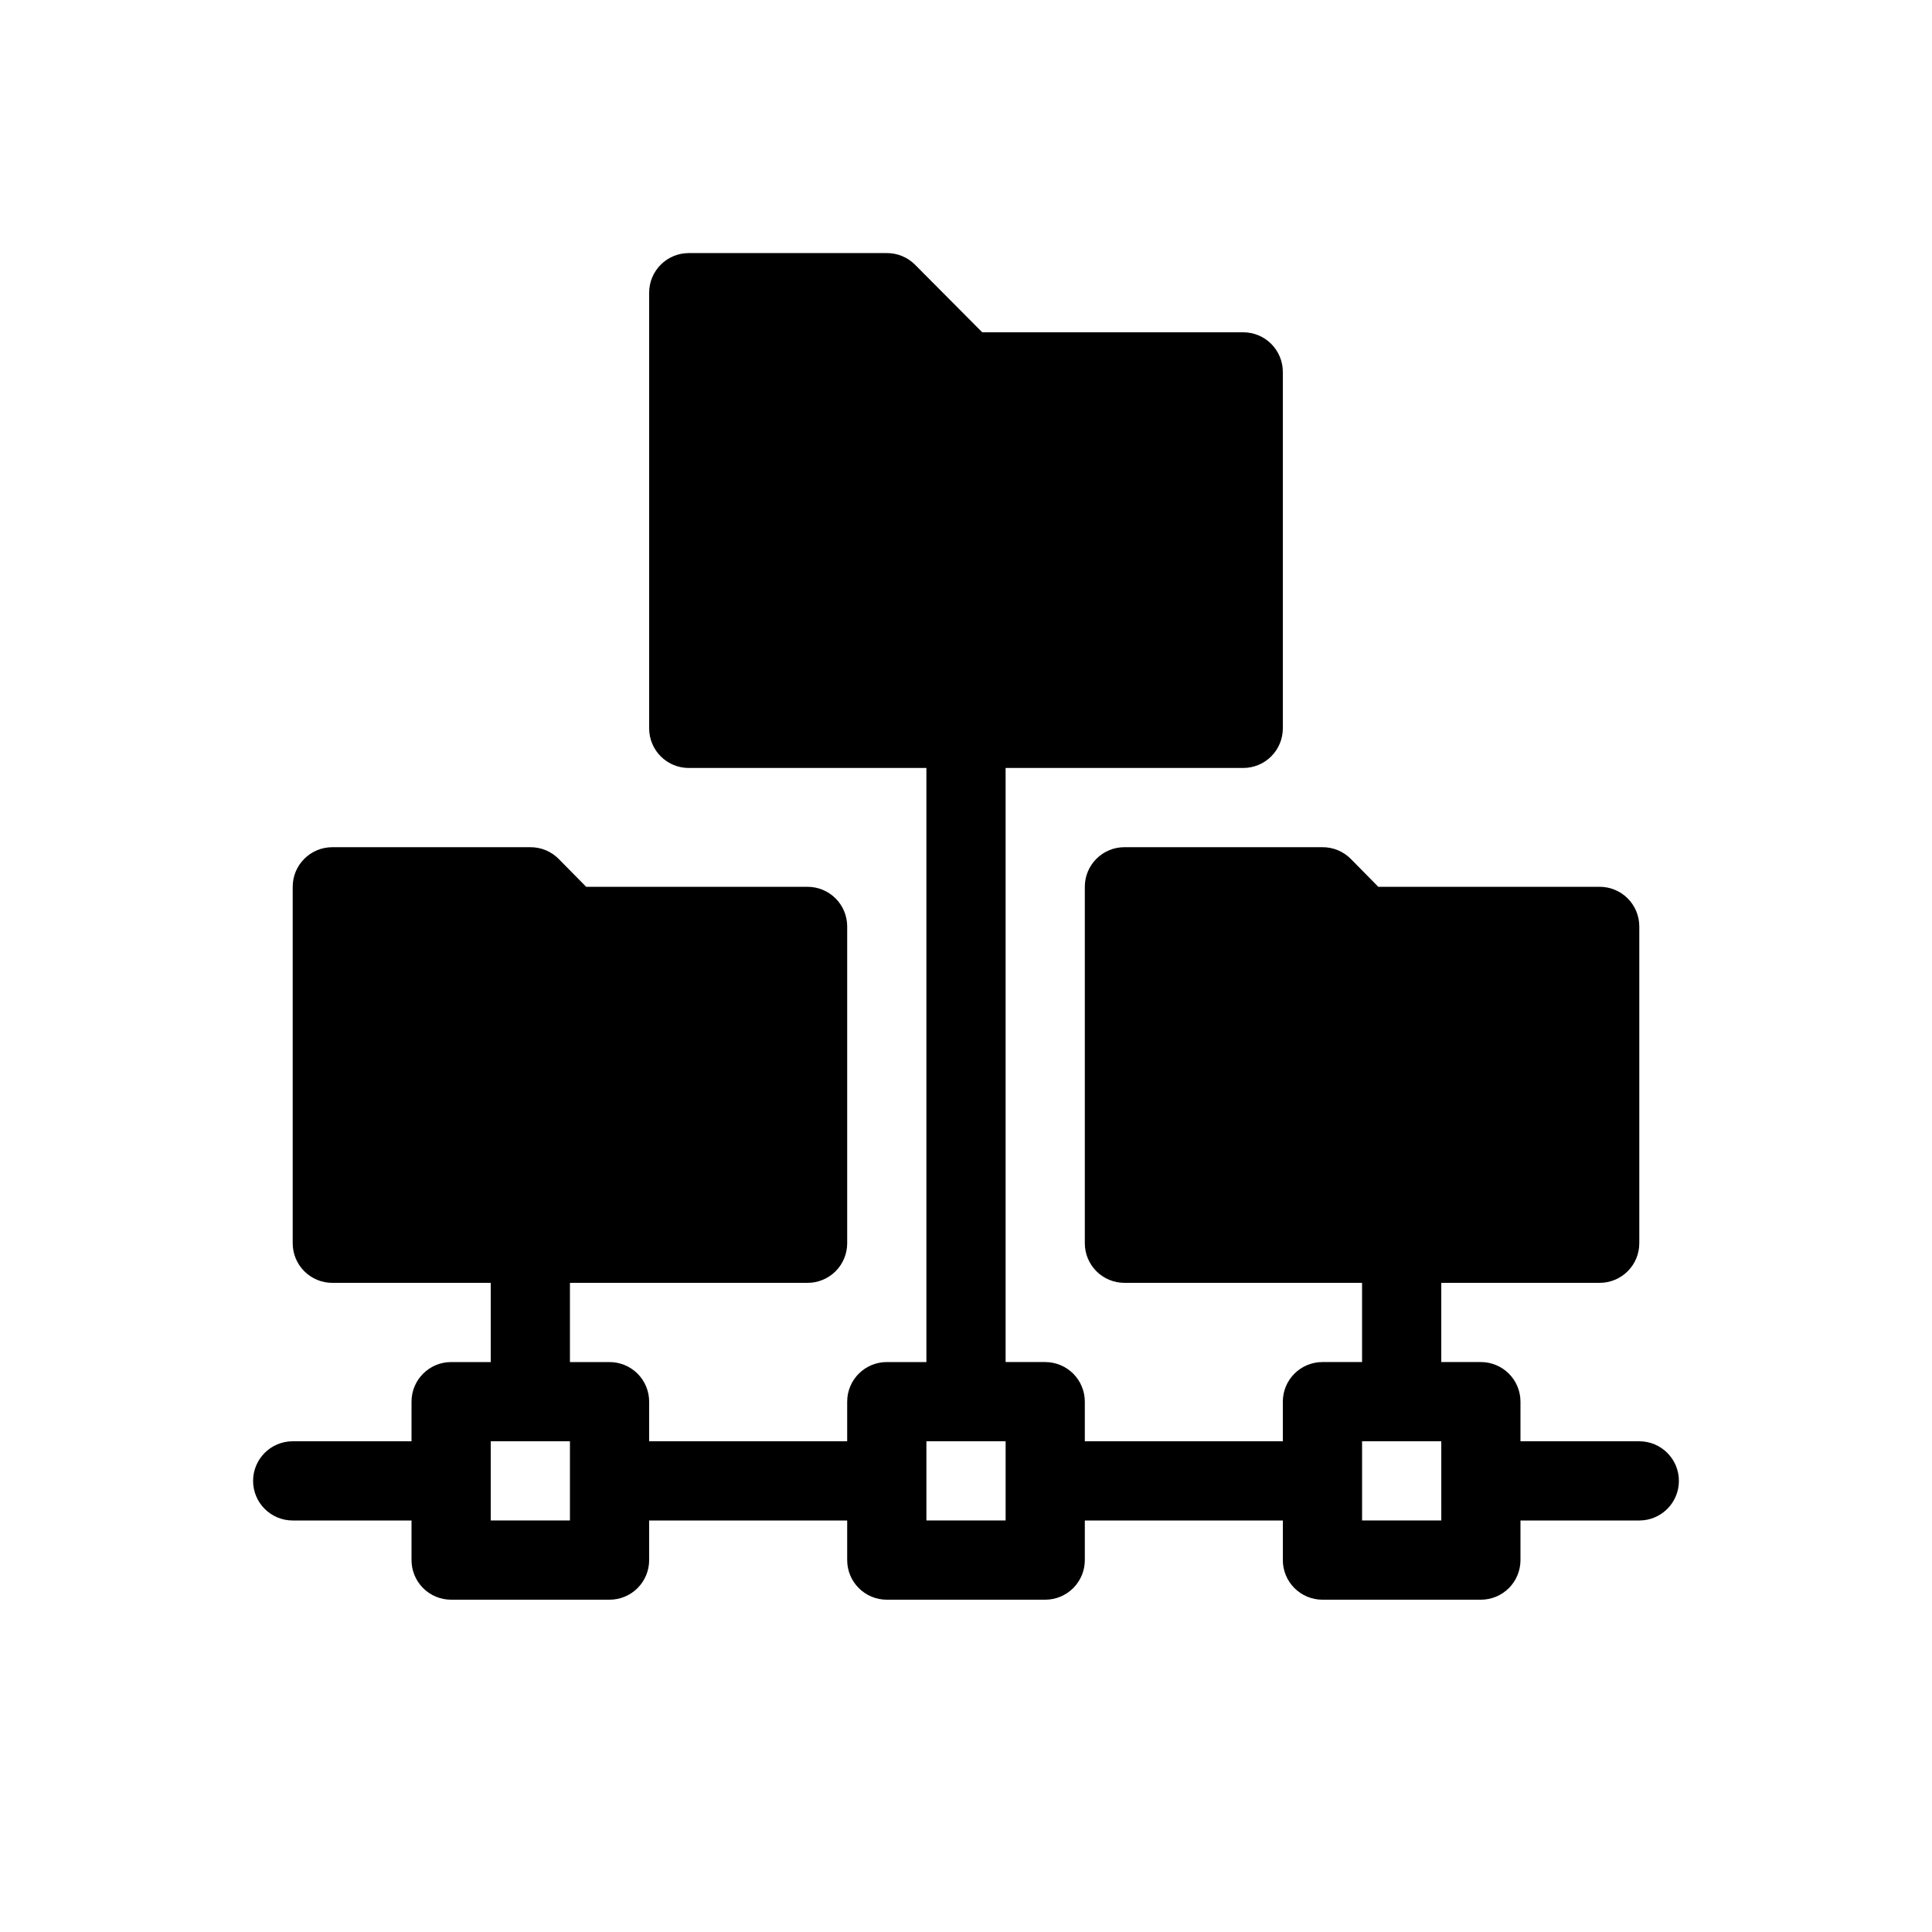
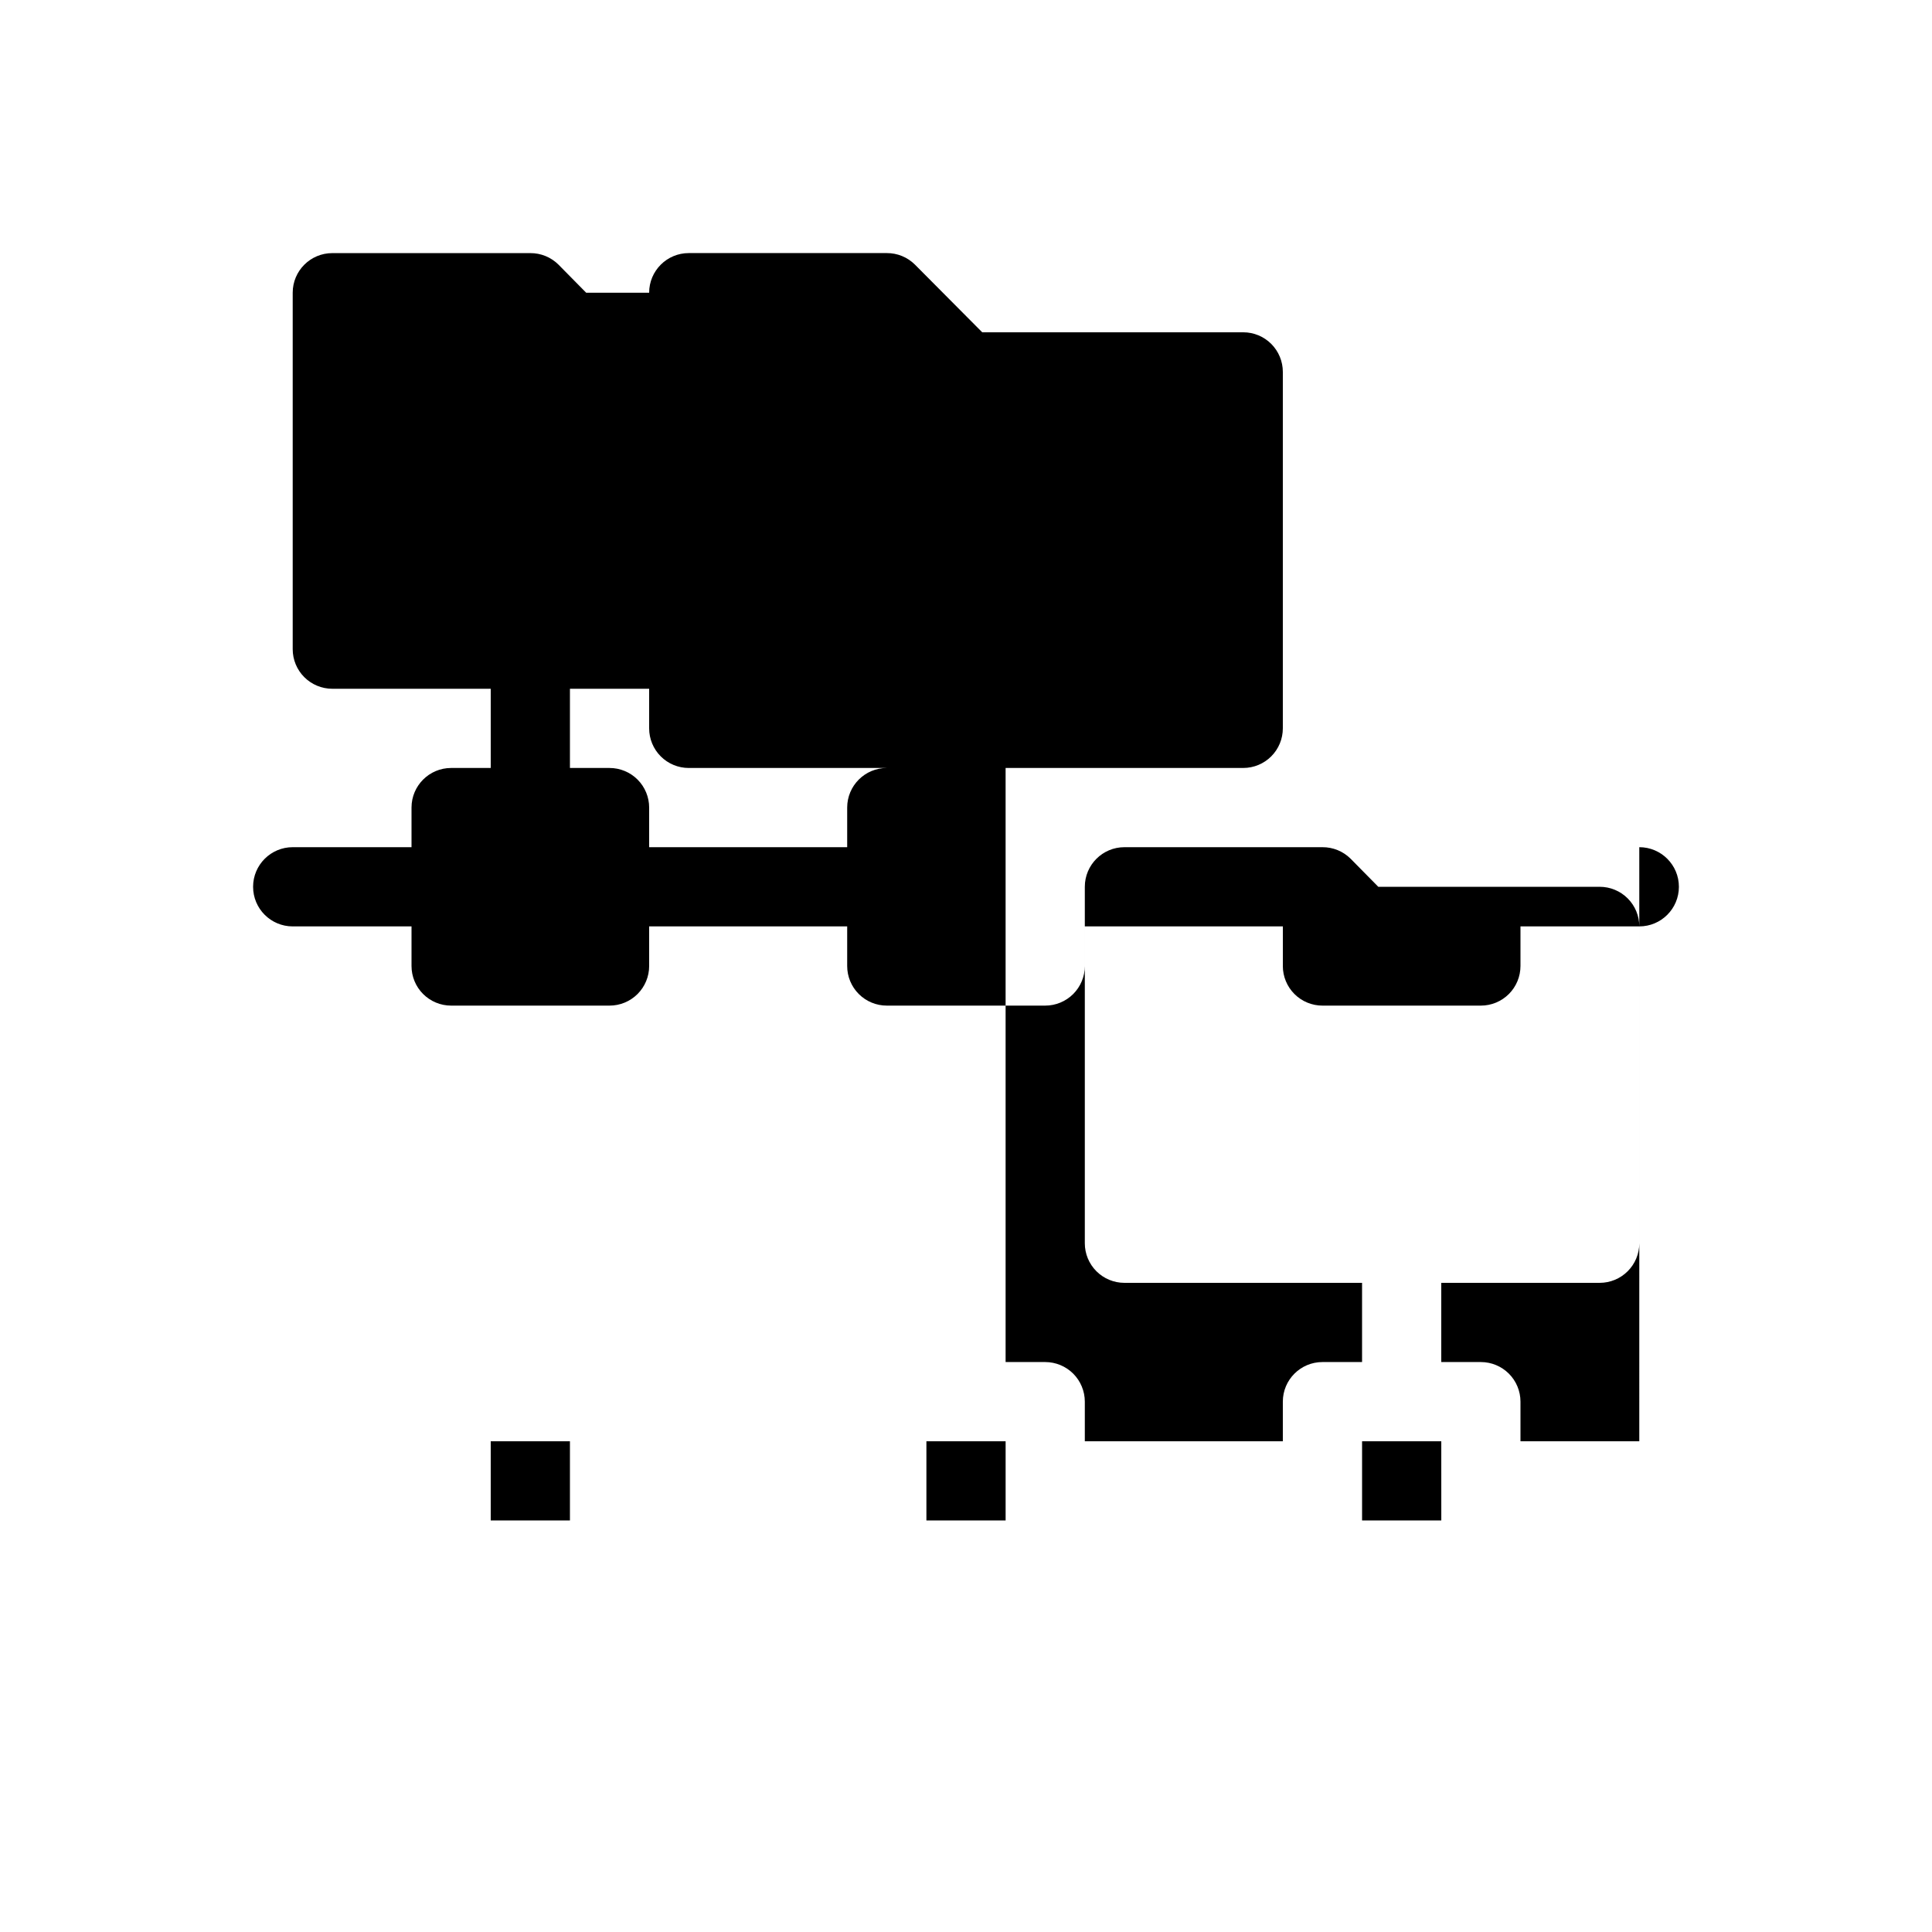
<svg xmlns="http://www.w3.org/2000/svg" fill="#000000" width="800px" height="800px" version="1.1" viewBox="144 144 512 512">
-   <path d="m578.43 525.95h-31.488v-10.496c0-2.781-1.105-5.453-3.074-7.422-1.969-1.965-4.637-3.074-7.422-3.074h-10.496v-20.992h41.984c2.785 0 5.453-1.105 7.422-3.074 1.969-1.965 3.074-4.637 3.074-7.418v-83.969c0-2.785-1.105-5.453-3.074-7.422s-4.637-3.074-7.422-3.074h-58.672l-7.348-7.453c-1.98-1.965-4.66-3.059-7.453-3.043h-52.477c-5.797 0-10.496 4.699-10.496 10.496v94.465c0 2.781 1.105 5.453 3.074 7.418 1.965 1.969 4.637 3.074 7.422 3.074h62.977v20.992h-10.5c-5.797 0-10.496 4.699-10.496 10.496v10.496h-52.477v-10.496c0-2.781-1.109-5.453-3.074-7.422-1.969-1.965-4.641-3.074-7.422-3.074h-10.496v-157.44h62.977c2.781 0 5.453-1.105 7.418-3.074 1.969-1.969 3.074-4.641 3.074-7.422v-94.465c0-2.785-1.105-5.453-3.074-7.422-1.965-1.969-4.637-3.074-7.418-3.074h-69.172l-17.844-17.949c-1.98-1.965-4.66-3.059-7.449-3.043h-52.48c-5.797 0-10.496 4.699-10.496 10.496v115.46c0 2.781 1.105 5.453 3.074 7.422s4.637 3.074 7.422 3.074h62.977v157.44h-10.496c-5.797 0-10.496 4.699-10.496 10.496v10.496h-52.48v-10.496c0-2.781-1.105-5.453-3.074-7.422-1.969-1.965-4.641-3.074-7.422-3.074h-10.496v-20.992h62.977c2.781 0 5.453-1.105 7.422-3.074 1.969-1.965 3.074-4.637 3.074-7.418v-83.969c0-2.785-1.105-5.453-3.074-7.422s-4.641-3.074-7.422-3.074h-58.676l-7.348-7.453h0.004c-1.984-1.965-4.664-3.059-7.453-3.043h-52.48c-5.797 0-10.496 4.699-10.496 10.496v94.465c0 2.781 1.105 5.453 3.074 7.418 1.969 1.969 4.637 3.074 7.422 3.074h41.984v20.992h-10.496c-5.797 0-10.496 4.699-10.496 10.496v10.496h-31.488c-5.797 0-10.496 4.699-10.496 10.496 0 5.797 4.699 10.496 10.496 10.496h31.488v10.496c0 2.785 1.105 5.453 3.074 7.422s4.637 3.074 7.422 3.074h41.984c2.781 0 5.453-1.105 7.422-3.074s3.074-4.637 3.074-7.422v-10.496h52.48v10.496c0 2.785 1.105 5.453 3.074 7.422s4.637 3.074 7.422 3.074h41.984c2.781 0 5.453-1.105 7.422-3.074 1.965-1.969 3.074-4.637 3.074-7.422v-10.496h52.48v10.496h-0.004c0 2.785 1.109 5.453 3.074 7.422 1.969 1.969 4.641 3.074 7.422 3.074h41.984c2.785 0 5.453-1.105 7.422-3.074s3.074-4.637 3.074-7.422v-10.496h31.488c5.797 0 10.496-4.699 10.496-10.496 0-5.797-4.699-10.496-10.496-10.496zm-283.39 20.992h-20.992v-20.992h20.992zm115.46 0h-20.992v-20.992h20.992zm115.46 0h-20.996v-20.992h20.992z" />
+   <path d="m578.43 525.95h-31.488v-10.496c0-2.781-1.105-5.453-3.074-7.422-1.969-1.965-4.637-3.074-7.422-3.074h-10.496v-20.992h41.984c2.785 0 5.453-1.105 7.422-3.074 1.969-1.965 3.074-4.637 3.074-7.418v-83.969c0-2.785-1.105-5.453-3.074-7.422s-4.637-3.074-7.422-3.074h-58.672l-7.348-7.453c-1.98-1.965-4.66-3.059-7.453-3.043h-52.477c-5.797 0-10.496 4.699-10.496 10.496v94.465c0 2.781 1.105 5.453 3.074 7.418 1.965 1.969 4.637 3.074 7.422 3.074h62.977v20.992h-10.5c-5.797 0-10.496 4.699-10.496 10.496v10.496h-52.477v-10.496c0-2.781-1.109-5.453-3.074-7.422-1.969-1.965-4.641-3.074-7.422-3.074h-10.496v-157.44h62.977c2.781 0 5.453-1.105 7.418-3.074 1.969-1.969 3.074-4.641 3.074-7.422v-94.465c0-2.785-1.105-5.453-3.074-7.422-1.965-1.969-4.637-3.074-7.418-3.074h-69.172l-17.844-17.949c-1.98-1.965-4.66-3.059-7.449-3.043h-52.48c-5.797 0-10.496 4.699-10.496 10.496v115.46c0 2.781 1.105 5.453 3.074 7.422s4.637 3.074 7.422 3.074h62.977h-10.496c-5.797 0-10.496 4.699-10.496 10.496v10.496h-52.48v-10.496c0-2.781-1.105-5.453-3.074-7.422-1.969-1.965-4.641-3.074-7.422-3.074h-10.496v-20.992h62.977c2.781 0 5.453-1.105 7.422-3.074 1.969-1.965 3.074-4.637 3.074-7.418v-83.969c0-2.785-1.105-5.453-3.074-7.422s-4.641-3.074-7.422-3.074h-58.676l-7.348-7.453h0.004c-1.984-1.965-4.664-3.059-7.453-3.043h-52.48c-5.797 0-10.496 4.699-10.496 10.496v94.465c0 2.781 1.105 5.453 3.074 7.418 1.969 1.969 4.637 3.074 7.422 3.074h41.984v20.992h-10.496c-5.797 0-10.496 4.699-10.496 10.496v10.496h-31.488c-5.797 0-10.496 4.699-10.496 10.496 0 5.797 4.699 10.496 10.496 10.496h31.488v10.496c0 2.785 1.105 5.453 3.074 7.422s4.637 3.074 7.422 3.074h41.984c2.781 0 5.453-1.105 7.422-3.074s3.074-4.637 3.074-7.422v-10.496h52.48v10.496c0 2.785 1.105 5.453 3.074 7.422s4.637 3.074 7.422 3.074h41.984c2.781 0 5.453-1.105 7.422-3.074 1.965-1.969 3.074-4.637 3.074-7.422v-10.496h52.48v10.496h-0.004c0 2.785 1.109 5.453 3.074 7.422 1.969 1.969 4.641 3.074 7.422 3.074h41.984c2.785 0 5.453-1.105 7.422-3.074s3.074-4.637 3.074-7.422v-10.496h31.488c5.797 0 10.496-4.699 10.496-10.496 0-5.797-4.699-10.496-10.496-10.496zm-283.39 20.992h-20.992v-20.992h20.992zm115.46 0h-20.992v-20.992h20.992zm115.46 0h-20.996v-20.992h20.992z" />
</svg>